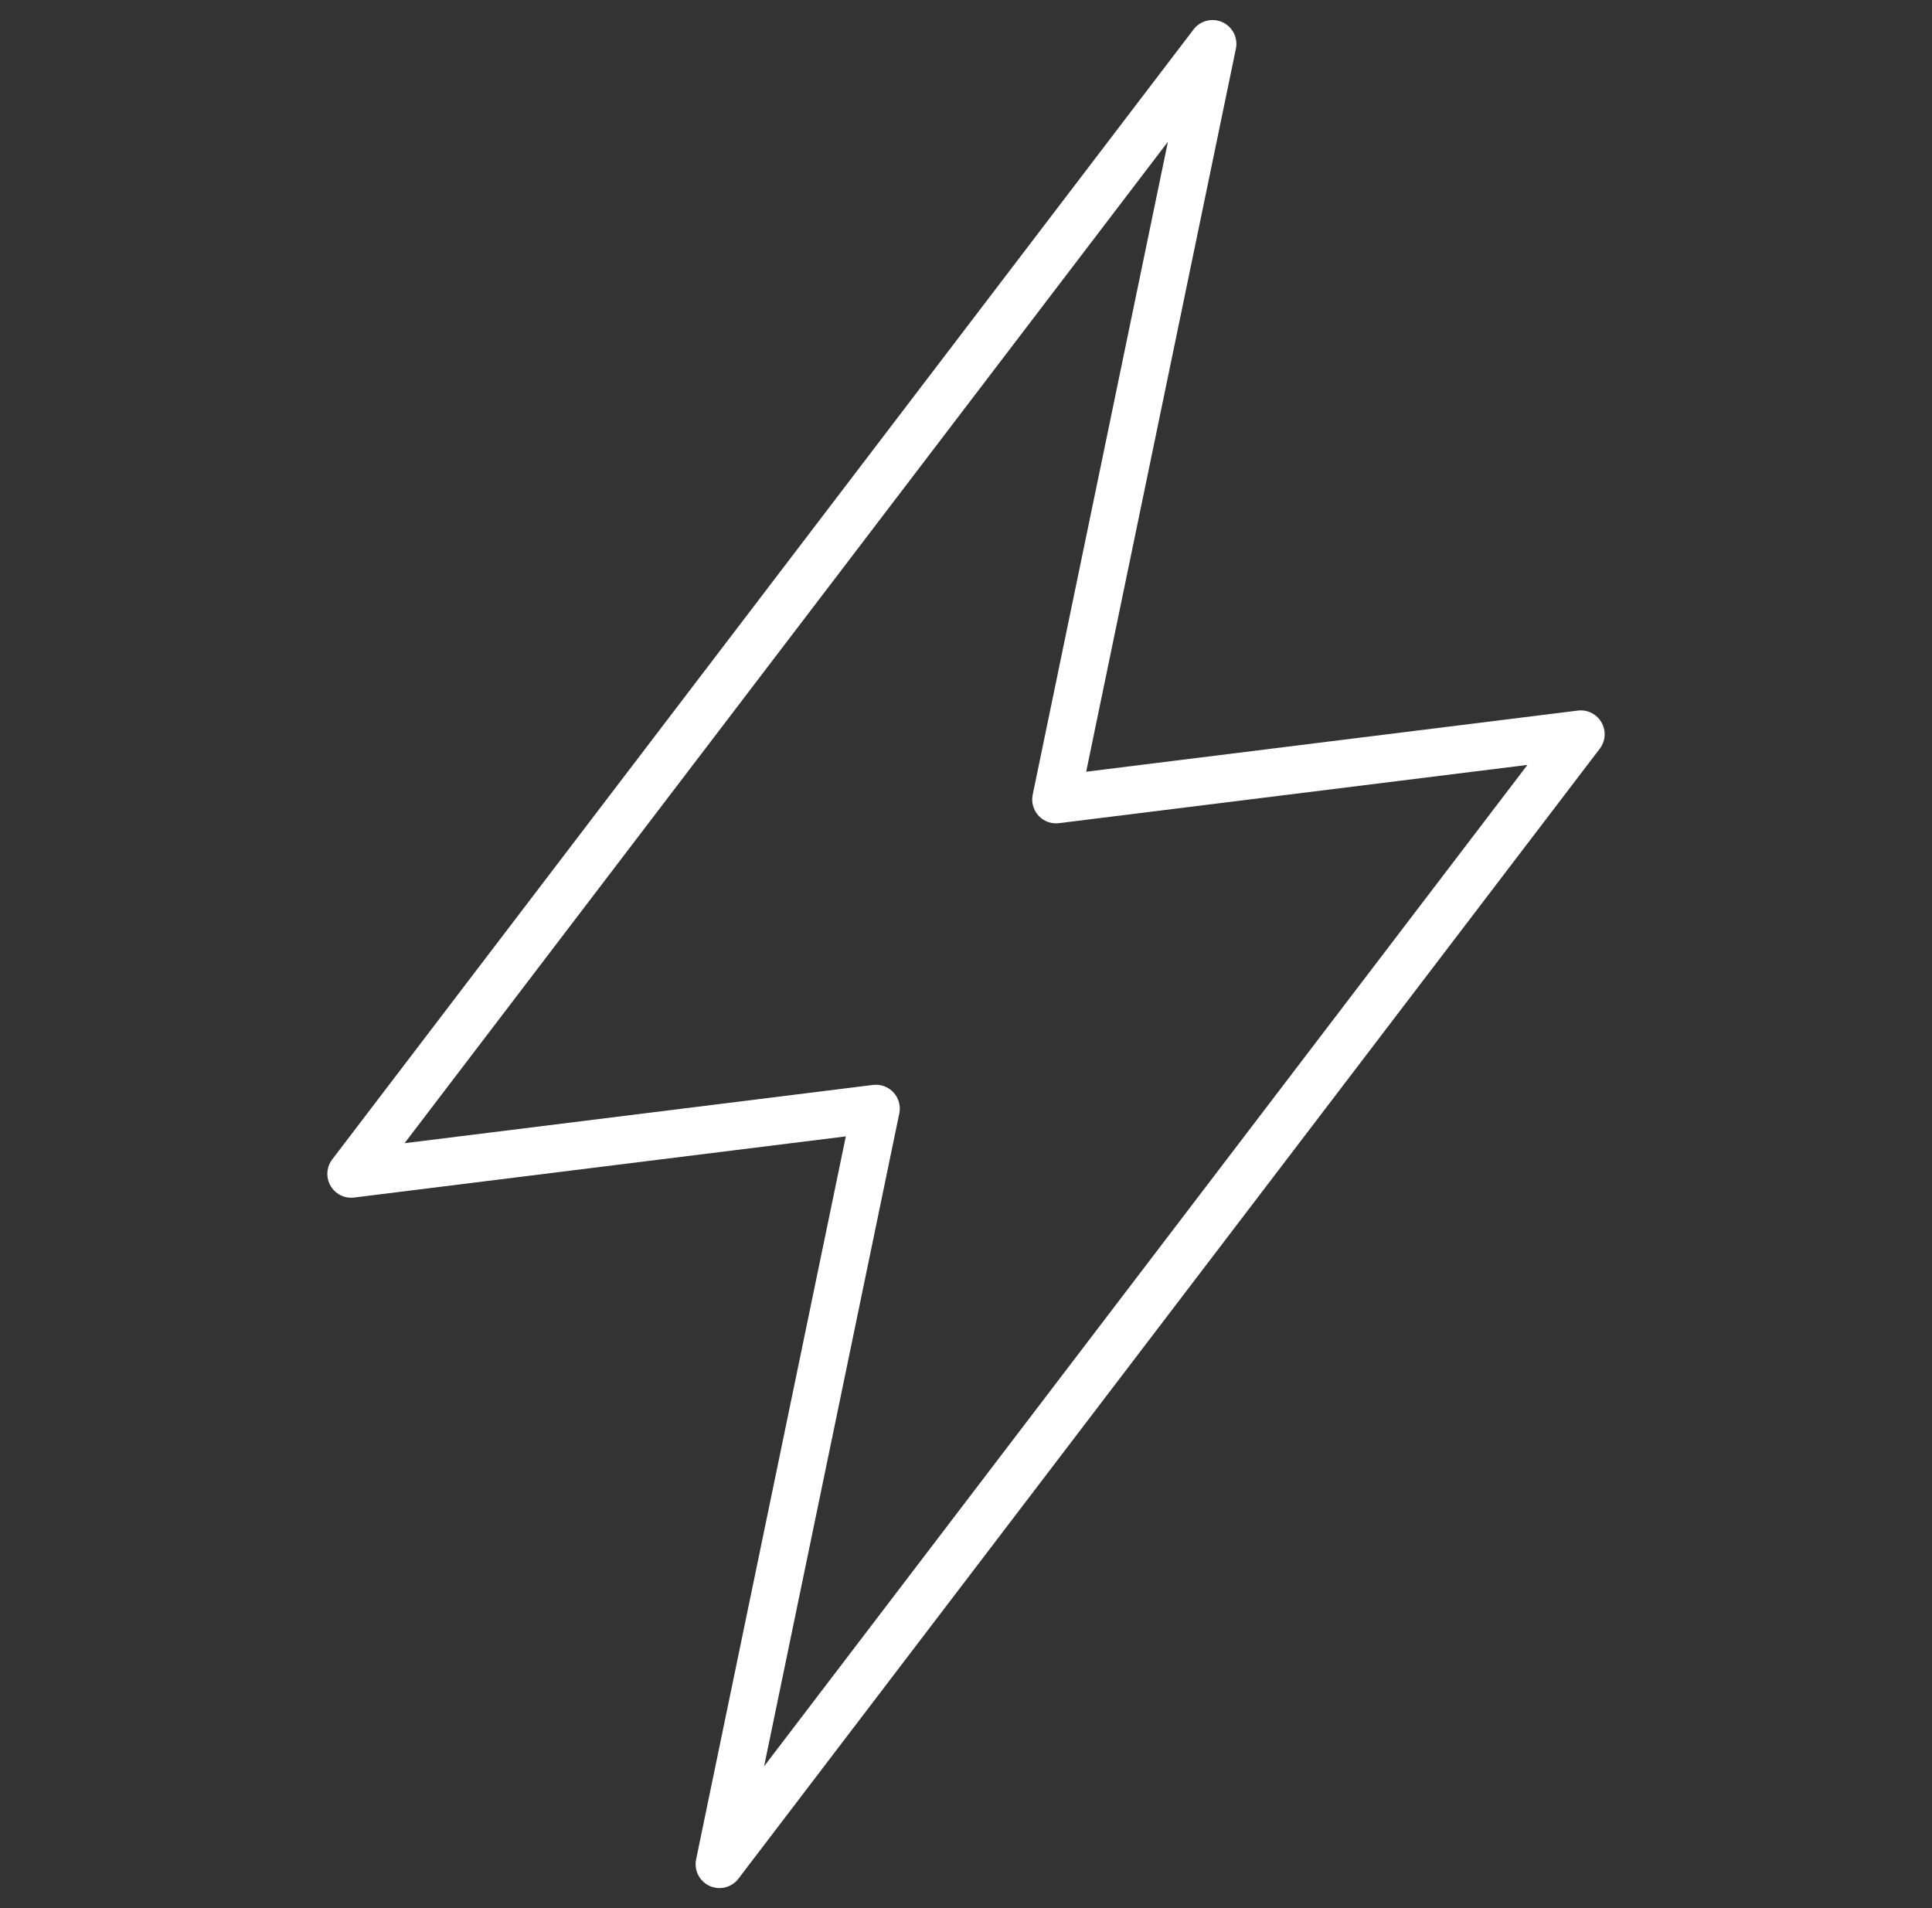
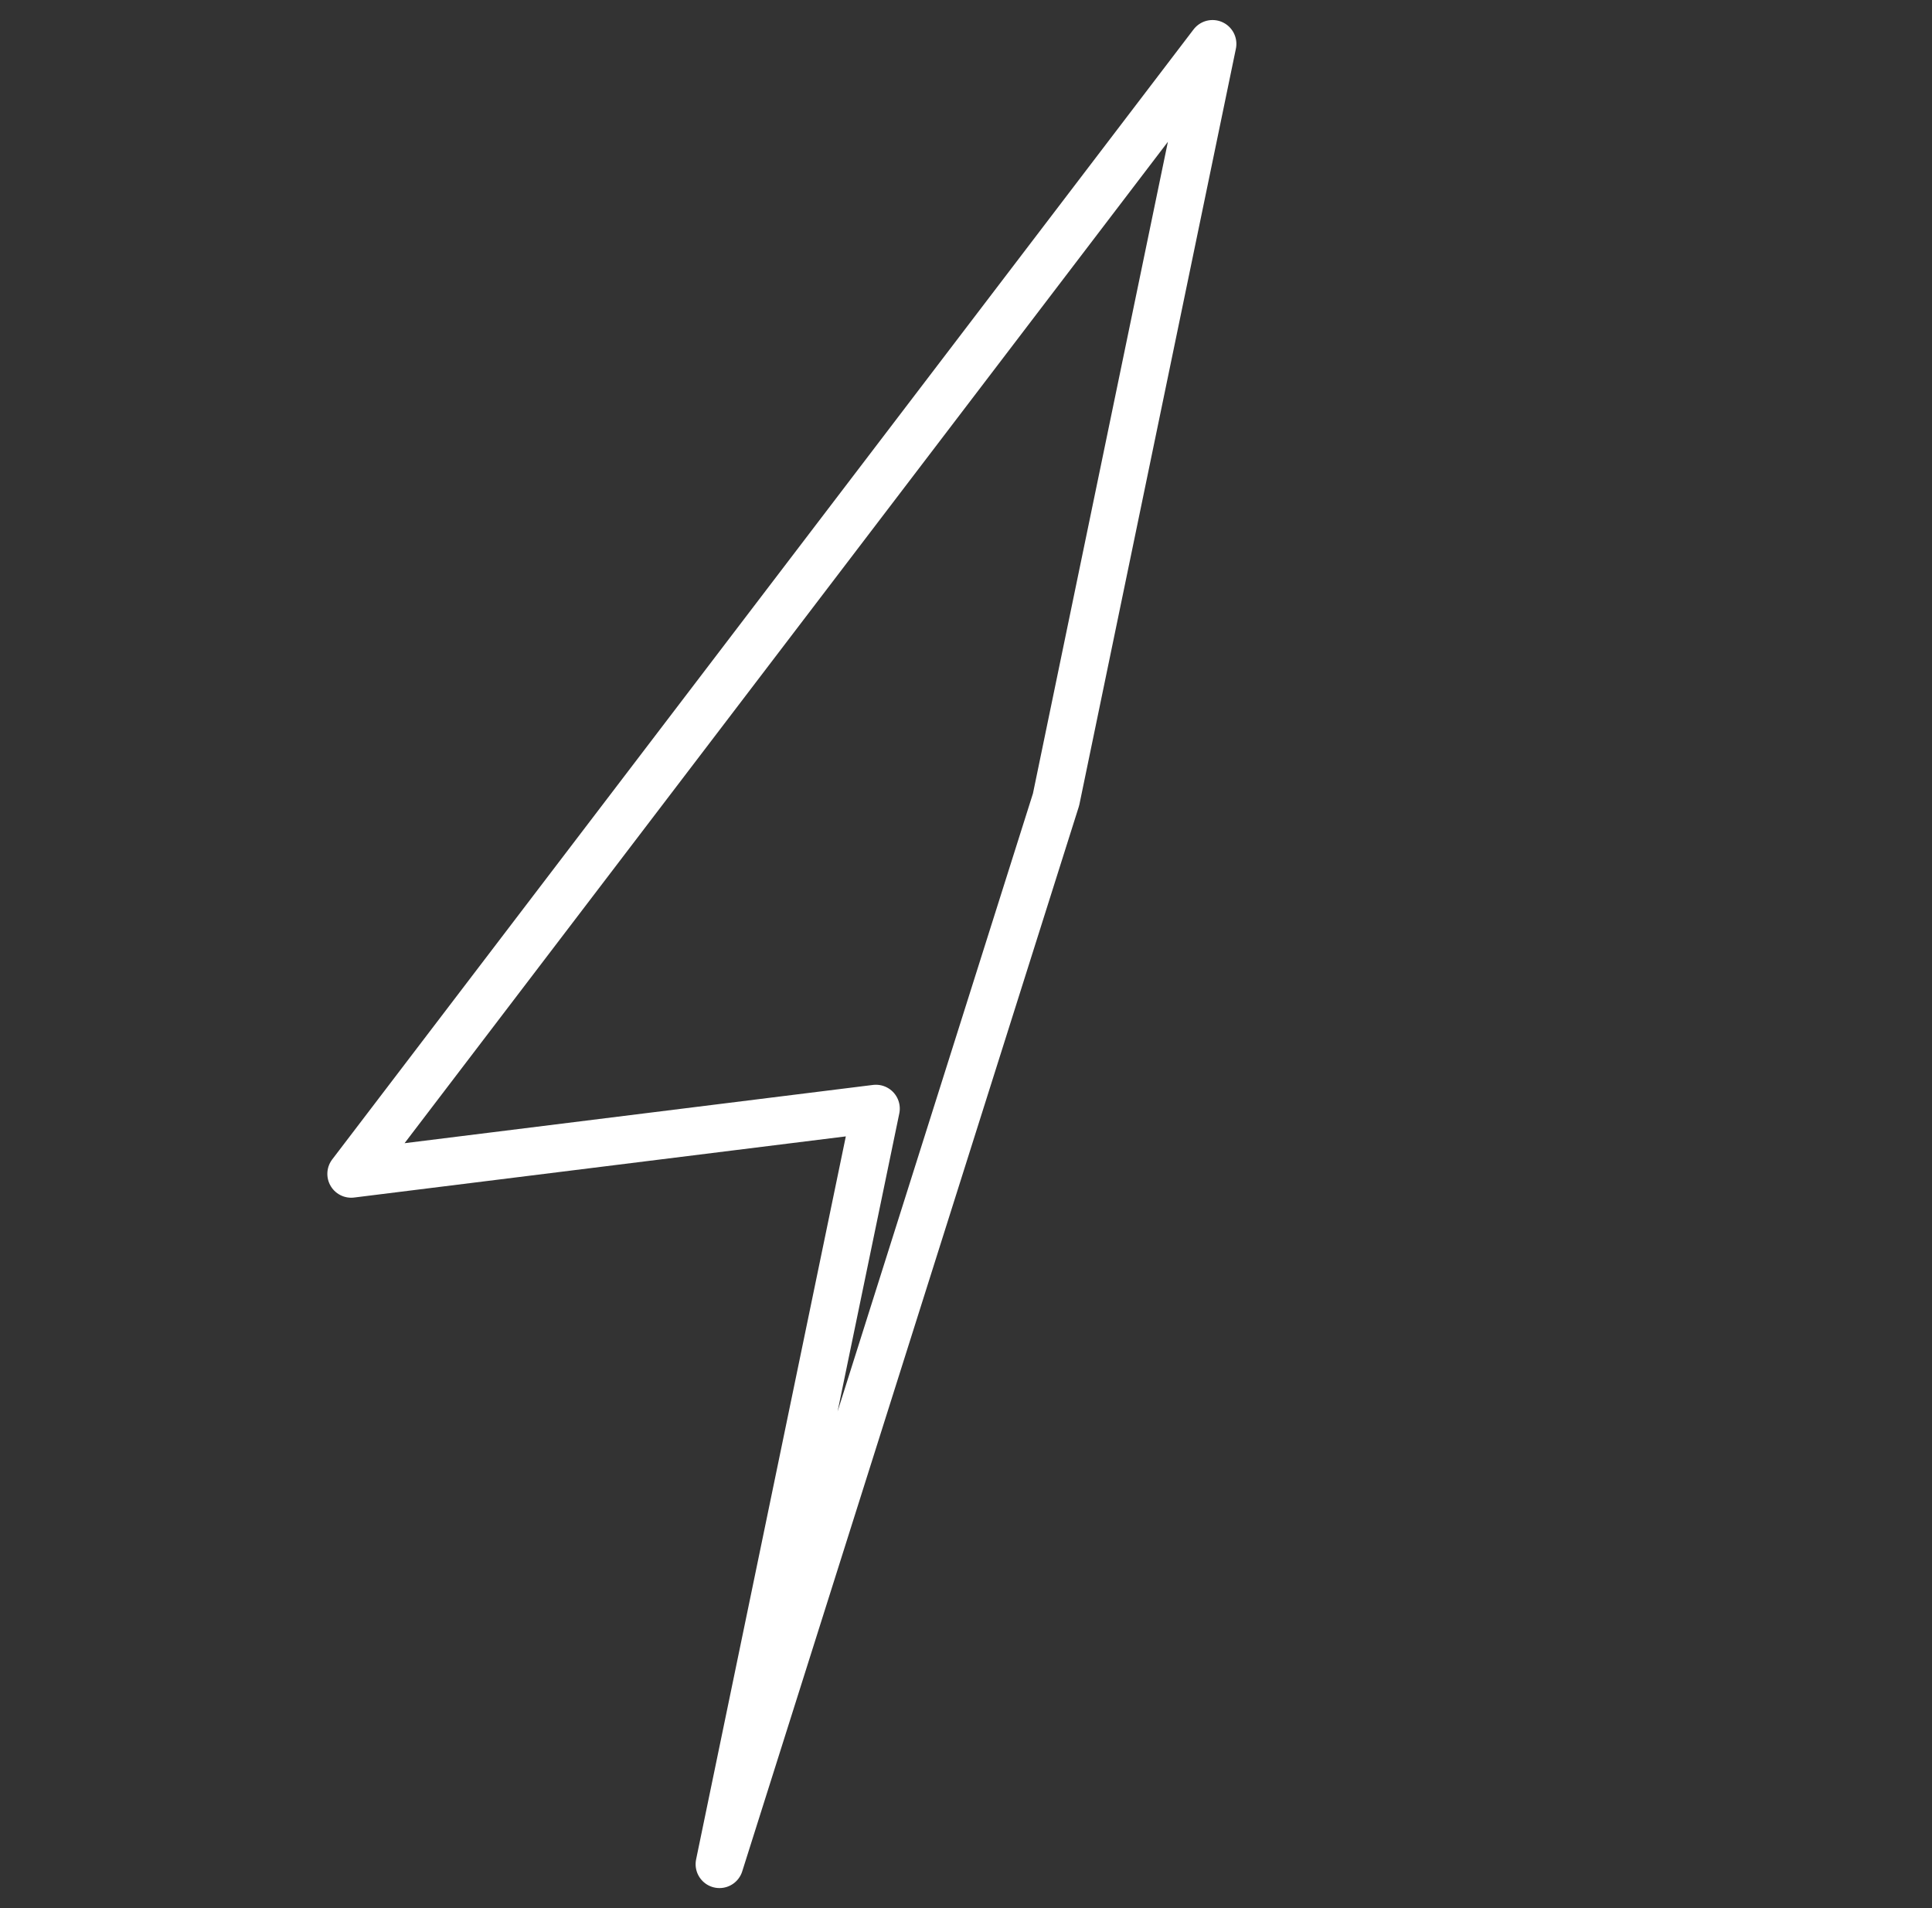
<svg xmlns="http://www.w3.org/2000/svg" width="81" height="80" viewBox="0 0 81 80" fill="none">
  <rect x="0" y="0" width="81" height="80" fill="#333333" stroke="none" />
-   <path d="M44.276 33.52L50.836 1.84L14.724 49.216L36.724 46.48L30.164 78.16L66.276 30.784L44.276 33.52Z" stroke="white" stroke-width="2" stroke-miterlimit="10" stroke-linecap="round" stroke-linejoin="round" />
+   <path d="M44.276 33.52L50.836 1.84L14.724 49.216L36.724 46.48L30.164 78.16L44.276 33.52Z" stroke="white" stroke-width="2" stroke-miterlimit="10" stroke-linecap="round" stroke-linejoin="round" />
</svg>